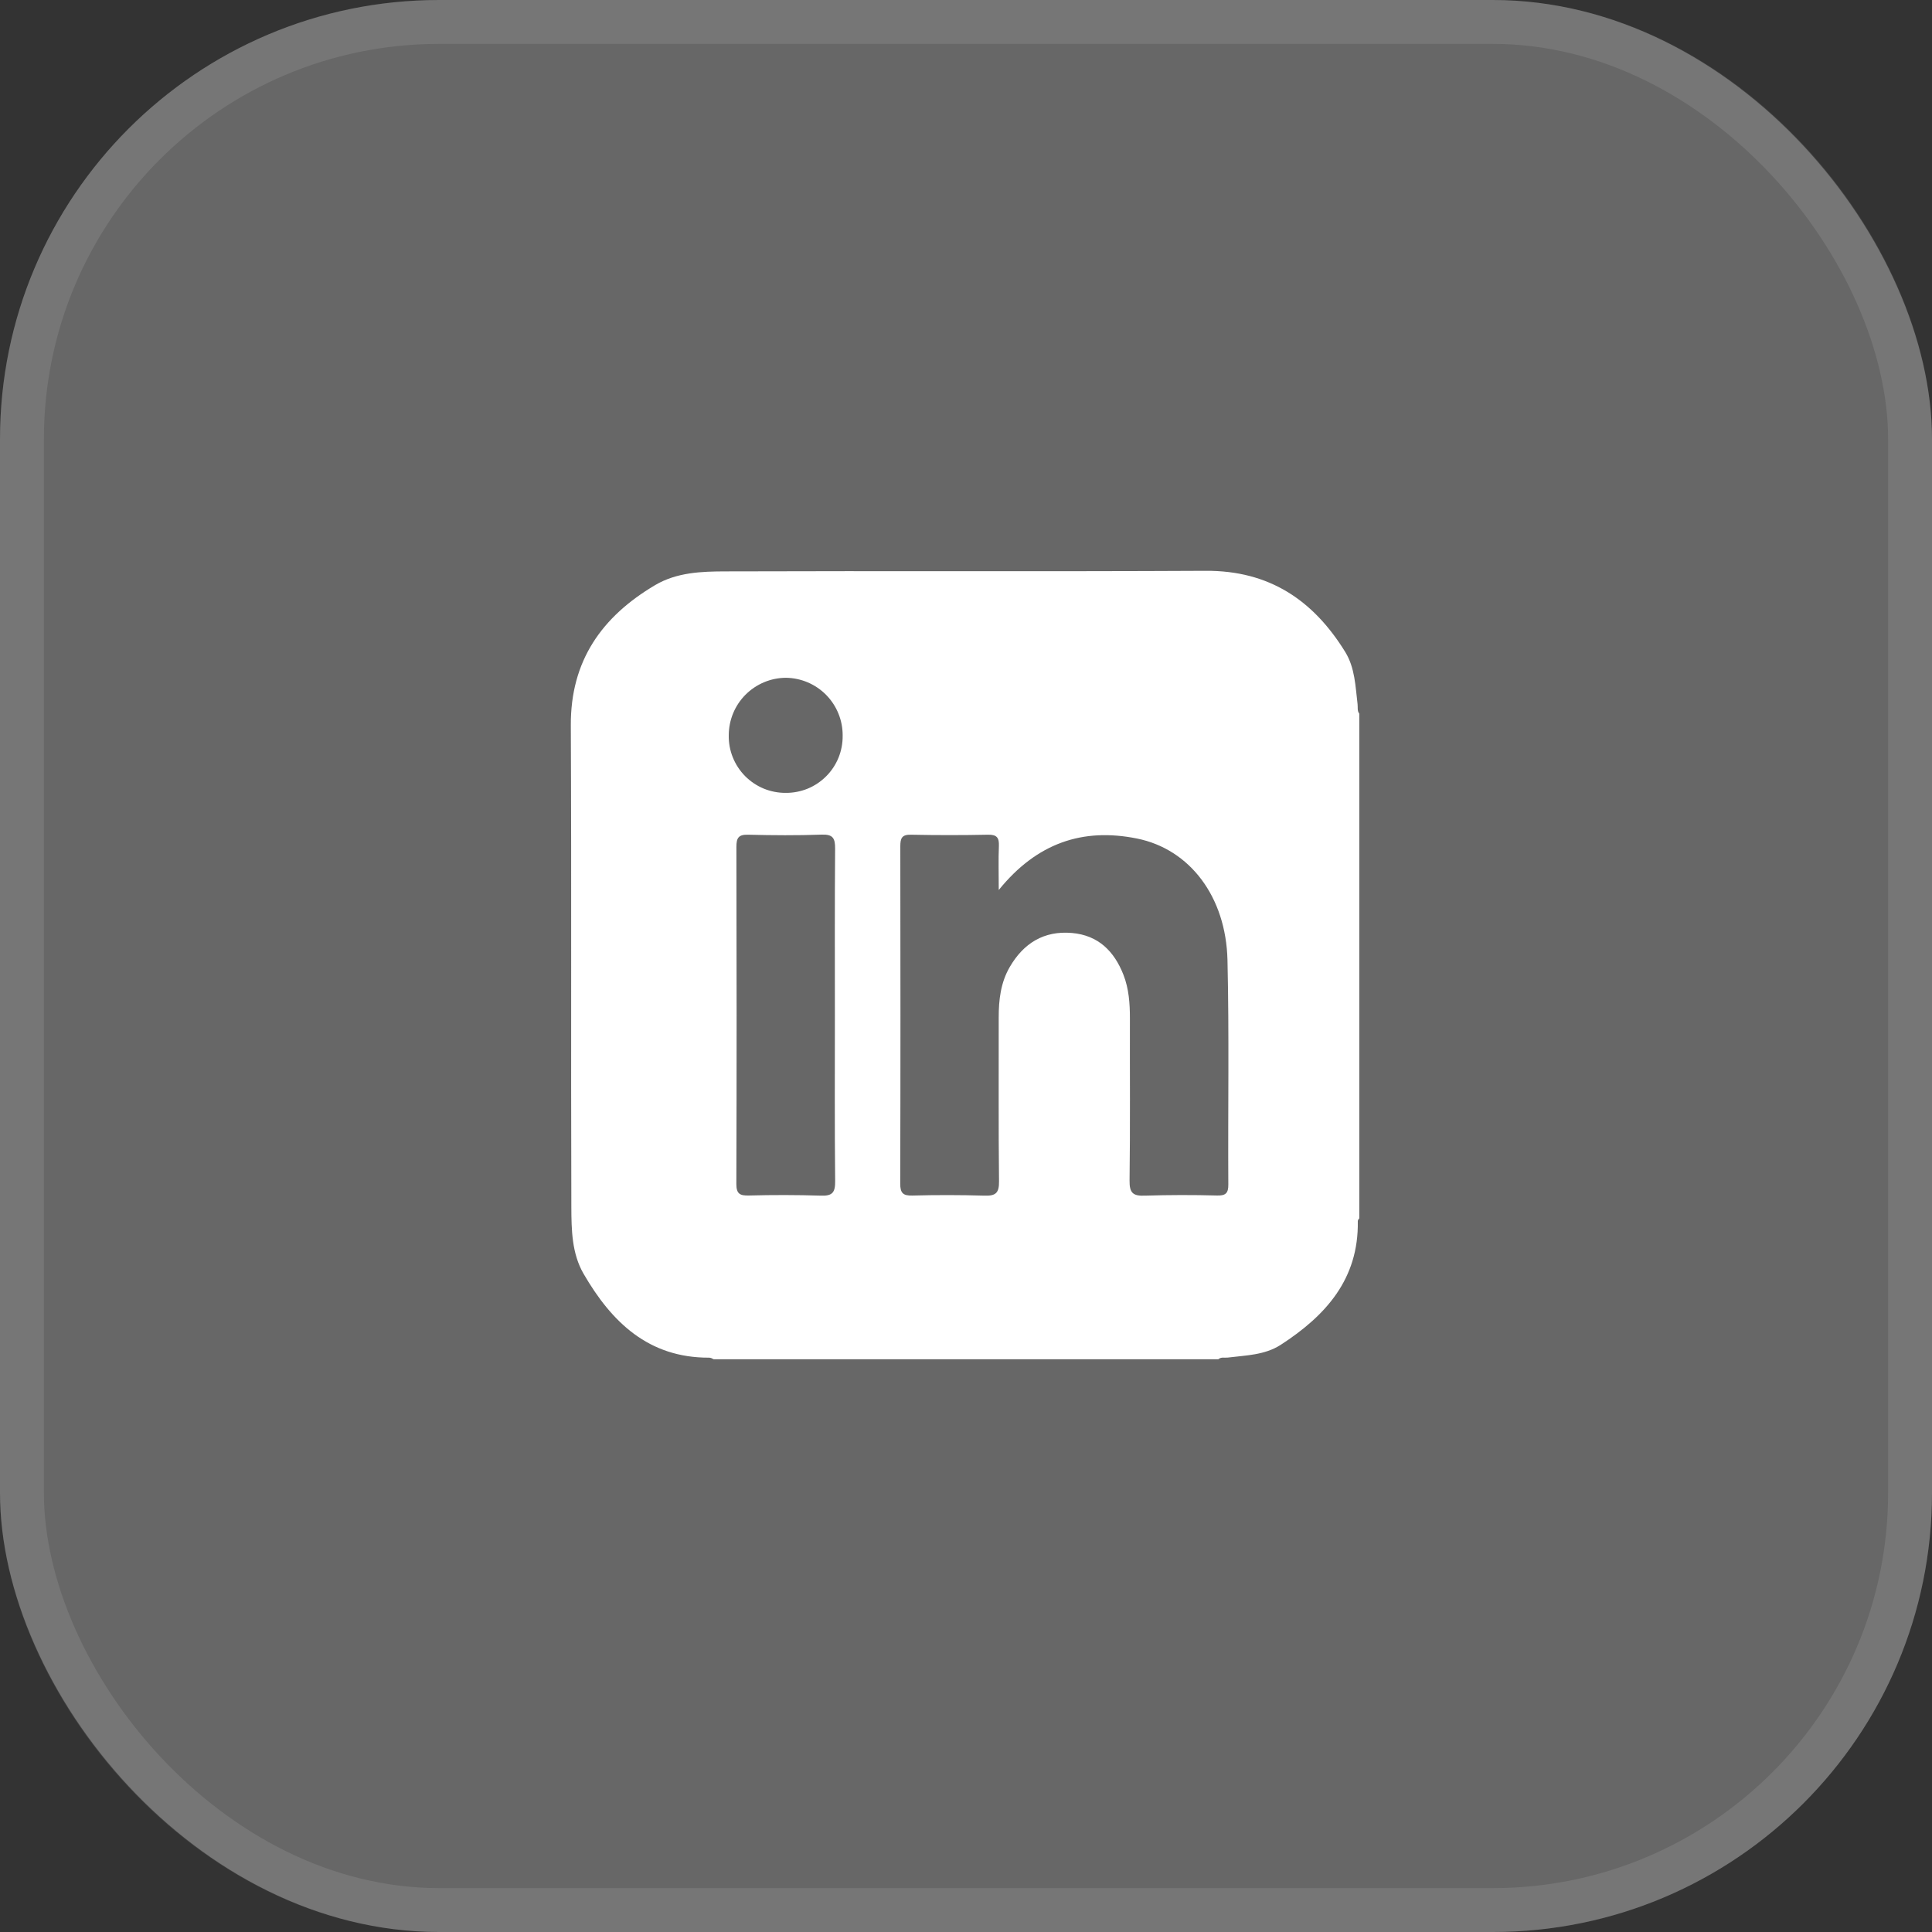
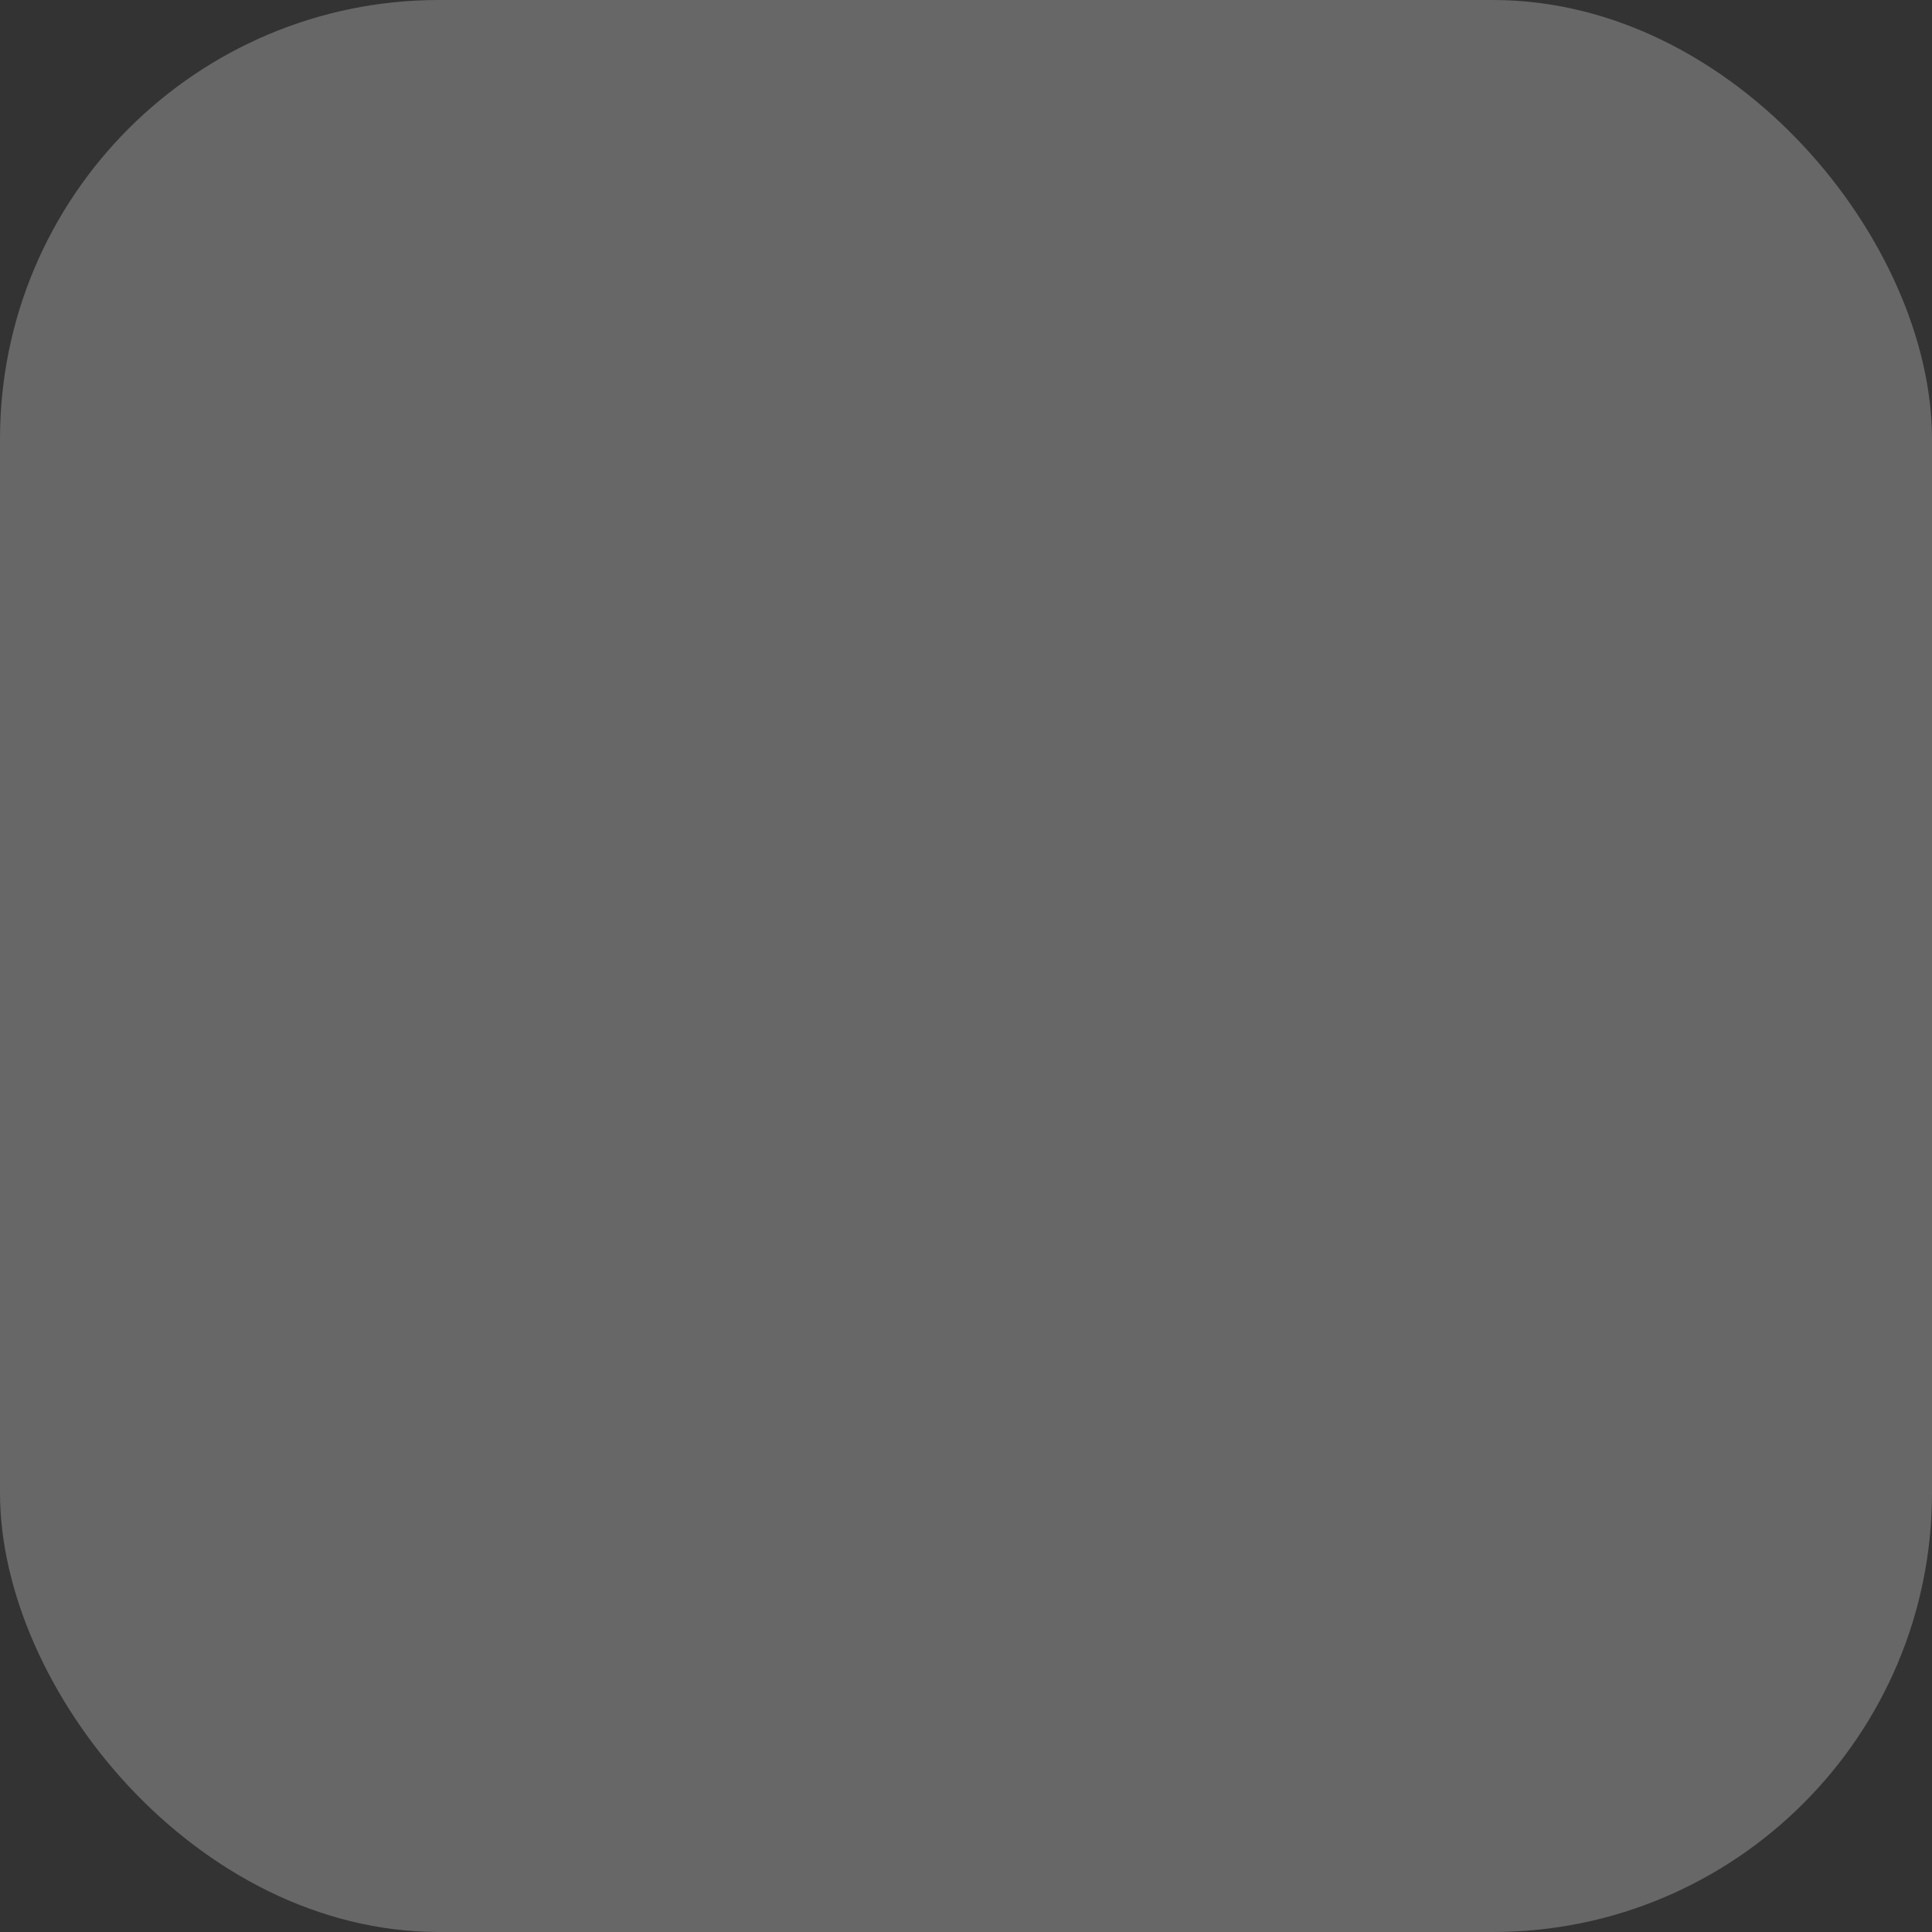
<svg xmlns="http://www.w3.org/2000/svg" width="44" height="44" viewBox="0 0 44 44" fill="none">
  <rect x="0" y="0" width="44" height="44" fill="#333333" stroke="none" />
  <rect width="44" height="44" rx="10" fill="#676767" />
-   <rect x="0.5" y="0.5" width="43" height="43" rx="9.5" stroke="white" stroke-opacity="0.1" />
  <g clip-path="url(#clip0_2208_264)">
    <g clip-path="url(#clip1_2208_264)">
-       <path fill-rule="evenodd" clip-rule="evenodd" d="M27.974 26.977C27.976 27.175 27.912 27.232 27.72 27.227C27.173 27.212 26.625 27.213 26.078 27.23C25.803 27.242 25.721 27.17 25.725 26.885C25.741 25.654 25.73 24.422 25.733 23.191C25.733 22.854 25.71 22.519 25.586 22.201C25.376 21.664 25.014 21.301 24.414 21.248C23.774 21.192 23.31 21.483 22.997 22.022C22.791 22.375 22.744 22.77 22.745 23.173C22.748 24.417 22.738 25.661 22.752 26.904C22.756 27.172 22.674 27.239 22.418 27.23C21.871 27.214 21.323 27.213 20.776 27.228C20.566 27.233 20.502 27.17 20.502 26.958C20.509 24.396 20.508 21.834 20.504 19.272C20.504 19.088 20.541 19.005 20.748 19.01C21.333 19.022 21.918 19.022 22.502 19.01C22.704 19.006 22.757 19.08 22.749 19.269C22.736 19.575 22.746 19.883 22.746 20.269C23.613 19.199 24.656 18.847 25.895 19.097C27.095 19.339 27.921 20.419 27.955 21.866C27.995 23.568 27.964 25.273 27.974 26.977ZM17.891 18.057C17.72 18.058 17.55 18.024 17.391 17.959C17.233 17.893 17.089 17.796 16.968 17.674C16.848 17.552 16.753 17.407 16.689 17.248C16.625 17.089 16.594 16.919 16.597 16.747C16.597 16.401 16.733 16.069 16.977 15.823C17.221 15.578 17.552 15.438 17.898 15.436C18.244 15.44 18.575 15.581 18.817 15.828C19.059 16.075 19.194 16.408 19.191 16.754C19.193 16.926 19.161 17.096 19.097 17.255C19.032 17.414 18.937 17.558 18.816 17.679C18.694 17.801 18.55 17.897 18.392 17.962C18.233 18.026 18.063 18.059 17.891 18.057ZM18.695 27.23C18.148 27.213 17.601 27.212 17.054 27.227C16.858 27.231 16.77 27.195 16.77 26.967C16.778 24.407 16.777 21.847 16.771 19.287C16.771 19.081 16.82 19.004 17.039 19.01C17.598 19.024 18.158 19.028 18.716 19.008C18.973 18.999 19.02 19.094 19.019 19.327C19.009 20.595 19.014 21.862 19.014 23.13C19.014 24.385 19.007 25.64 19.02 26.896C19.023 27.151 18.964 27.241 18.695 27.23ZM30.918 16.038C30.868 15.63 30.86 15.211 30.636 14.847C29.907 13.665 28.902 12.992 27.462 13C23.817 13.019 20.172 13 16.526 13.013C15.979 13.014 15.416 13.033 14.919 13.326C13.705 14.045 12.992 15.05 13 16.521C13.017 20.178 13 23.835 13.012 27.493C13.014 28.008 13.022 28.548 13.292 29.012C13.929 30.11 14.769 30.925 16.149 30.92C16.189 30.92 16.219 30.938 16.253 30.956H27.747C27.81 30.899 27.888 30.927 27.96 30.918C28.373 30.866 28.8 30.864 29.167 30.628C30.192 29.964 30.946 29.13 30.923 27.81C30.923 27.787 30.939 27.766 30.957 27.747V16.253C30.905 16.188 30.927 16.11 30.918 16.038Z" fill="white" />
-     </g>
+       </g>
  </g>
  <defs>
    <clipPath id="clip0_2208_264">
      <rect width="24" height="24" fill="white" transform="translate(10 10)" />
    </clipPath>
    <clipPath id="clip1_2208_264">
-       <rect width="24" height="24" fill="white" transform="translate(10 10)" />
-     </clipPath>
+       </clipPath>
  </defs>
</svg>